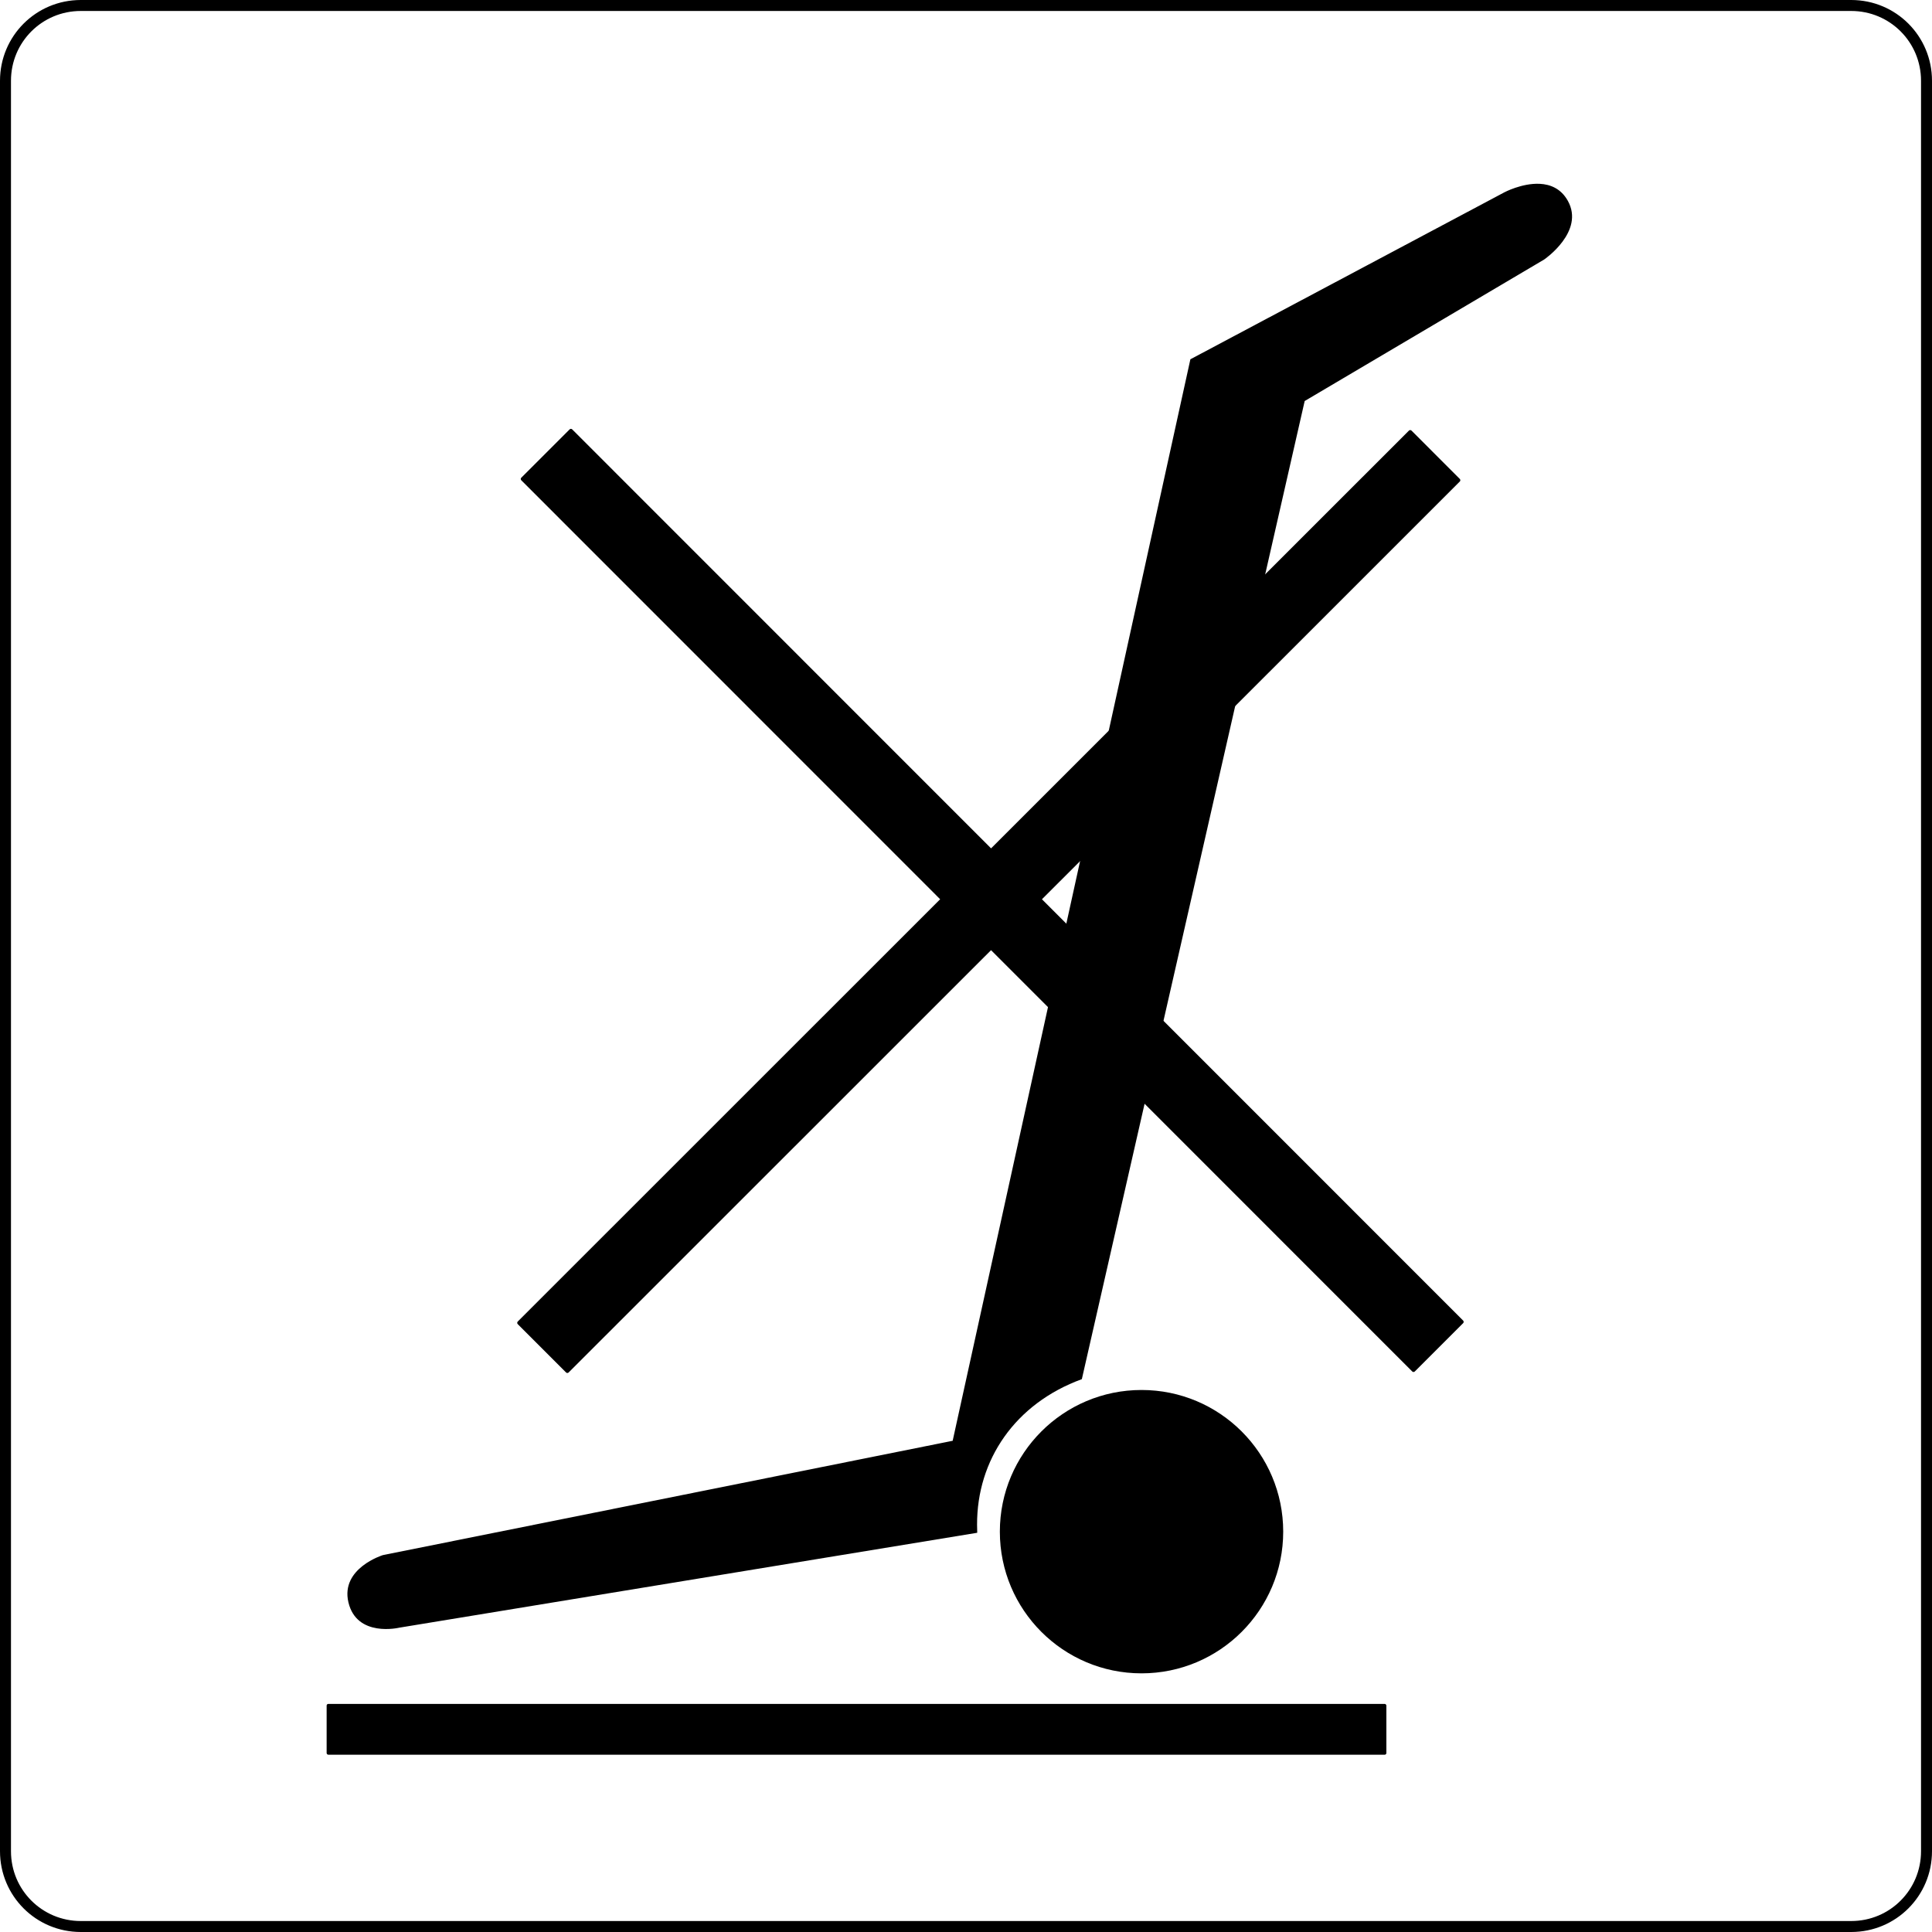
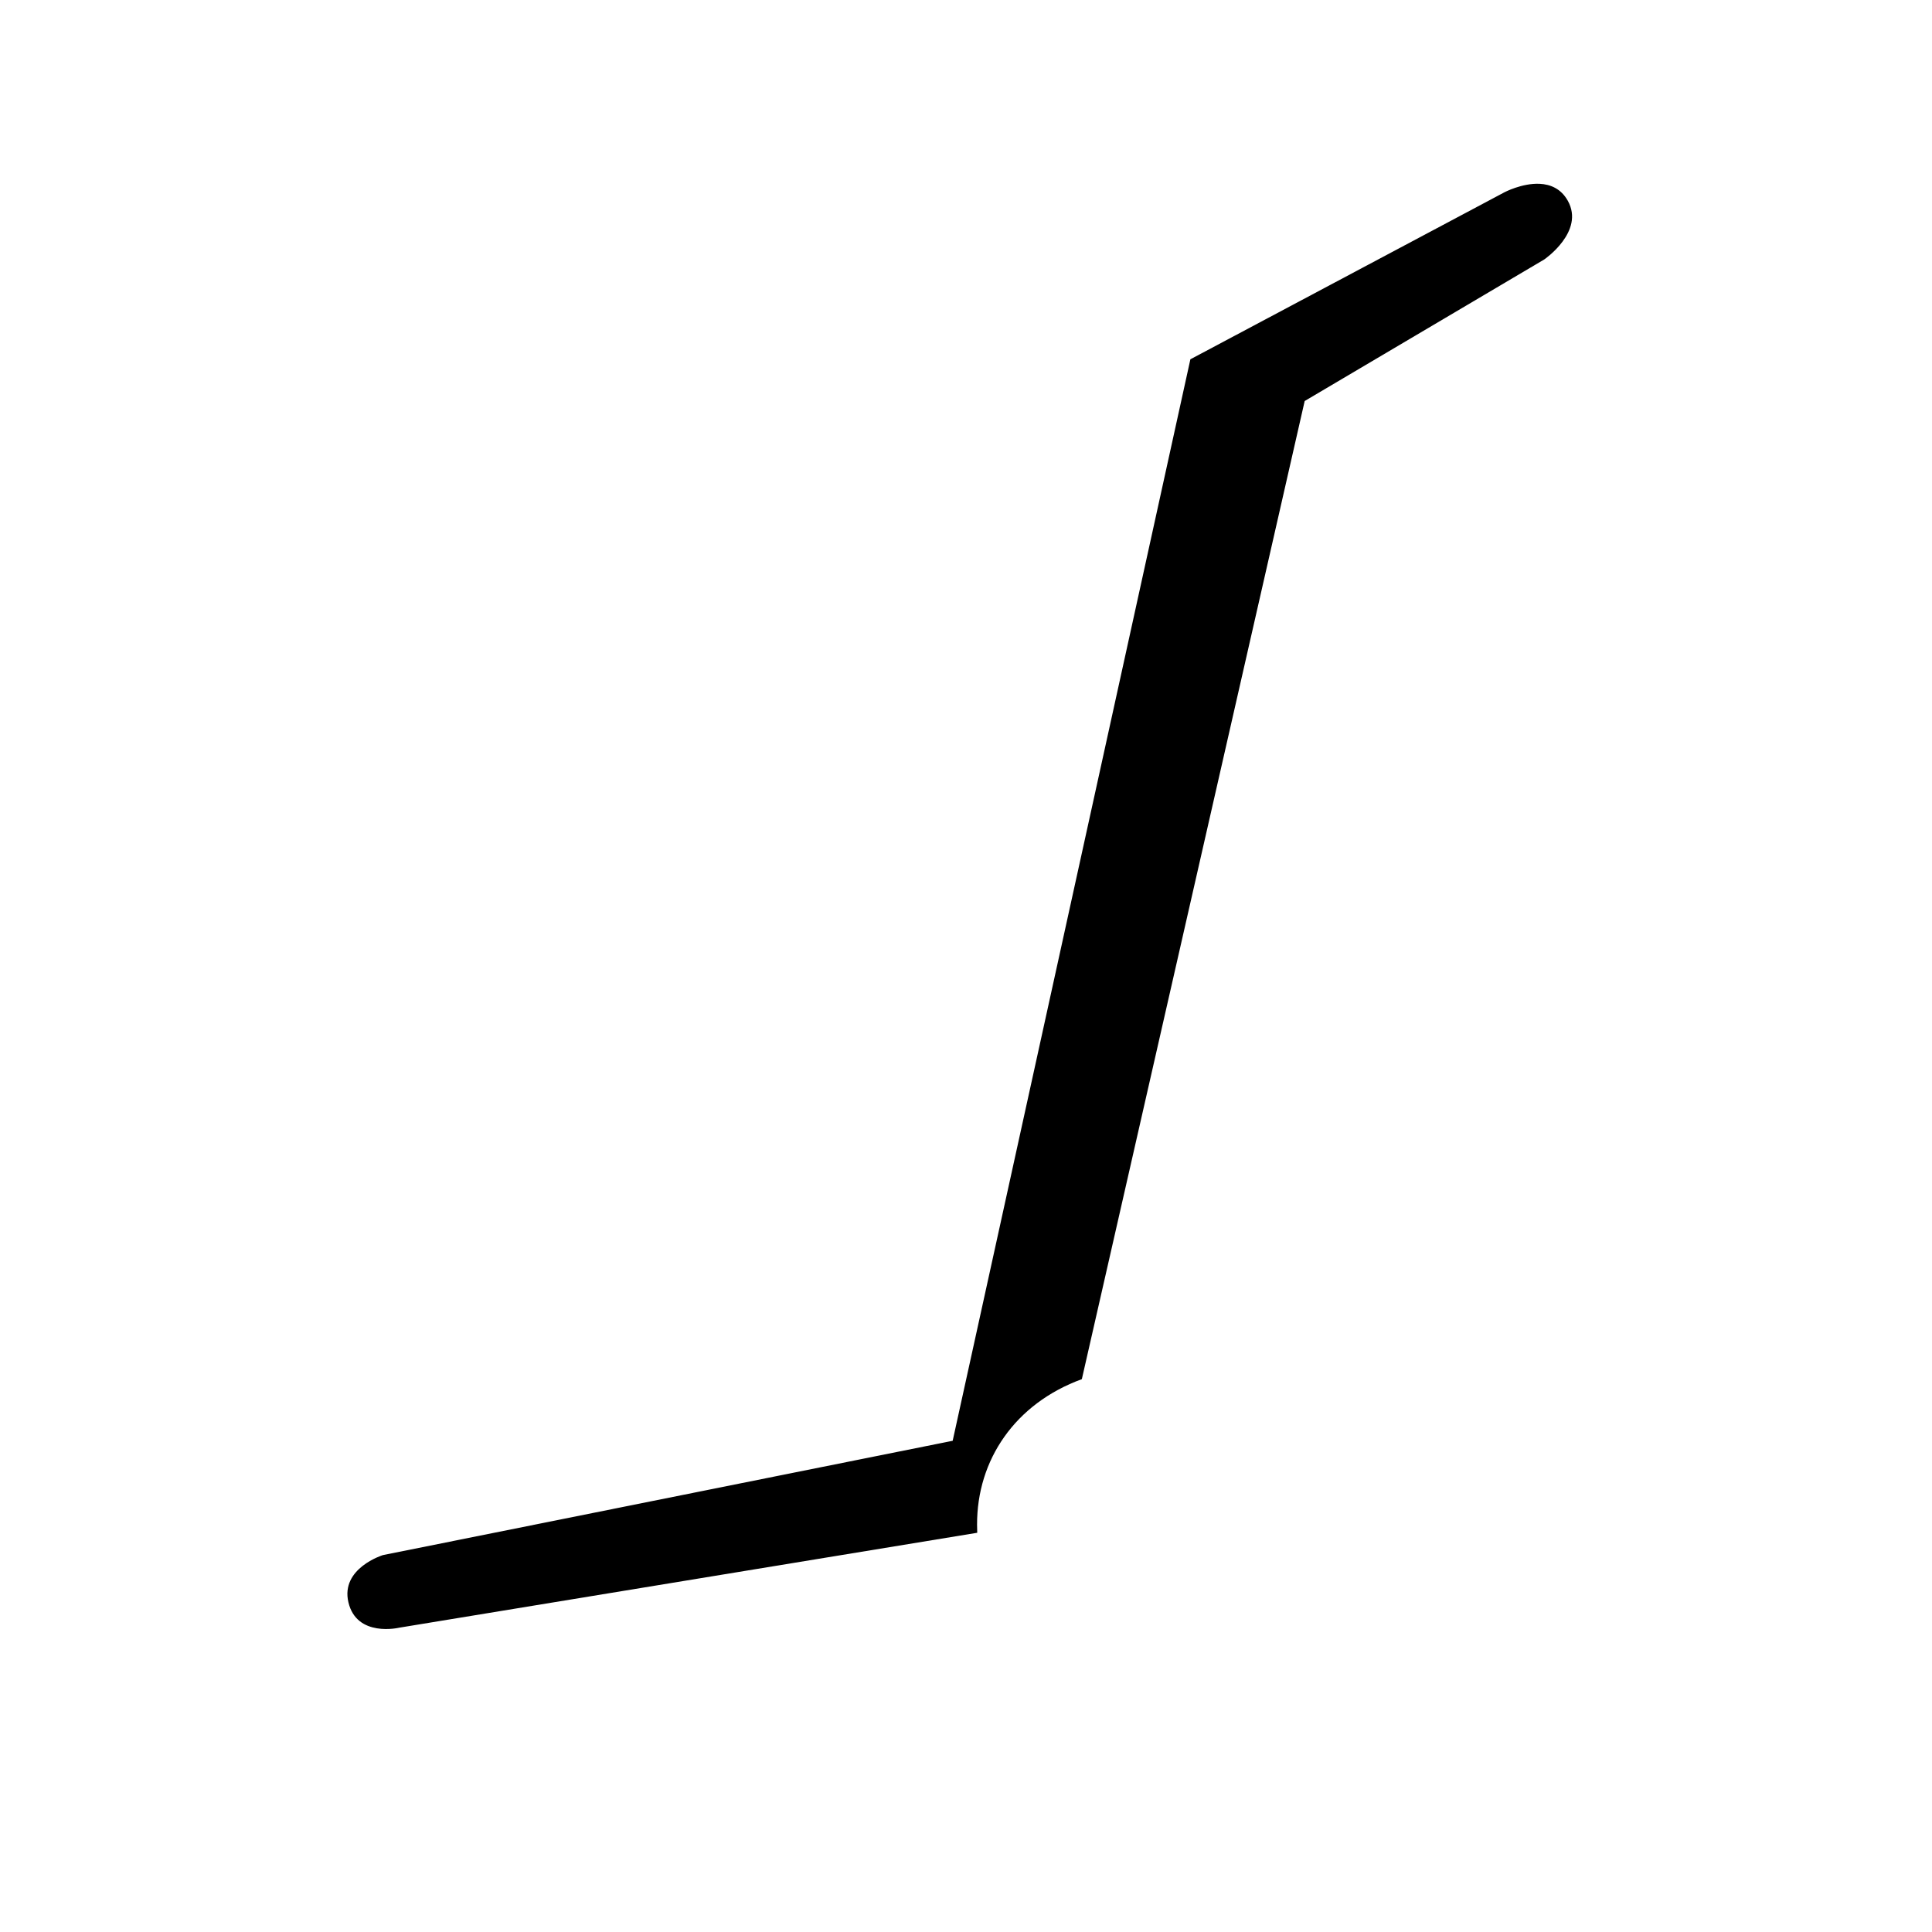
<svg xmlns="http://www.w3.org/2000/svg" xmlns:ns1="http://www.inkscape.org/namespaces/inkscape" xmlns:ns2="http://sodipodi.sourceforge.net/DTD/sodipodi-0.dtd" width="150mm" height="150mm" viewBox="0 0 150 150" version="1.1" id="svg1" xml:space="preserve" ns1:version="1.3 (0e150ed6c4, 2023-07-21)" ns2:docname="Do not carry.svg">
  <ns2:namedview id="namedview1" pagecolor="#ffffff" bordercolor="#000000" borderopacity="0.25" ns1:showpageshadow="2" ns1:pageopacity="0.0" ns1:pagecheckerboard="0" ns1:deskcolor="#d1d1d1" ns1:document-units="mm" showguides="true" ns1:zoom="0.66397815" ns1:cx="-36.145768" ns1:cy="634.81005" ns1:window-width="3440" ns1:window-height="1417" ns1:window-x="-8" ns1:window-y="-8" ns1:window-maximized="1" ns1:current-layer="layer1">
    <ns2:guide position="46.348,-0" orientation="0,-1" id="guide1" ns1:locked="false" />
    <ns2:guide position="70.143,150" orientation="0,-1" id="guide11" ns1:locked="false" />
    <ns2:guide position="0.025,-2.145" orientation="1,0" id="guide2" ns1:locked="false" />
    <ns2:guide position="149.998,-1.363" orientation="1,0" id="guide3" ns1:locked="false" />
    <ns2:guide position="70.301,100.039" orientation="1,0" id="guide6" ns1:locked="false" />
    <ns2:guide position="71.123,44.159" orientation="0,-1" id="guide7" ns1:locked="false" />
    <ns2:guide position="64.384,56.805" orientation="0,-1" id="guide9" ns1:locked="false" />
    <ns2:guide position="71.922,57.58" orientation="0,-1" id="guide10" ns1:locked="false" />
  </ns2:namedview>
  <defs id="defs1">
    <ns1:path-effect effect="skeletal" id="path-effect9" is_visible="true" lpeversion="1" pattern="m 126.183,124.786 9.482,-0.009 v 1.3 l -9.5,-0.052 z" copytype="repeated" prop_scale="1" scale_y_rel="false" spacing="10.7" normal_offset="0" tang_offset="0" prop_units="false" vertical_pattern="false" hide_knot="false" fuse_tolerance="0" />
  </defs>
  <g ns1:label="Layer 1" ns1:groupmode="layer" id="layer1" transform="translate(-27.493,-88.314)">
-     <path id="rect5" style="fill:none;stroke:#000000;stroke-width:0.852" d="M 33.765,88.74 H 171.221 c 3.239,0 5.846,2.607 5.846,5.846 V 232.042 c 0,3.239 -2.607,5.846 -5.846,5.846 H 33.765 c -3.239,0 -5.846,-2.607 -5.846,-5.846 V 94.586 c 0,-3.239 2.607,-5.846 5.846,-5.846 z" />
    <path id="path10" style="fill:#000000;fill-opacity:1;stroke:none;stroke-width:1;stroke-dasharray:none;stroke-opacity:1;paint-order:stroke markers fill" d="m 147.036,102.586 c -1.376,-0.068 -2.749,0.662 -2.749,0.662 l -24.373,12.961 -18.456,83.967 -44.238,8.876 c 0,0 -3.3,1.013 -2.677,3.663 0.649,2.759 3.944,1.972 3.944,1.972 l 44.878,-7.369 c 9.2e-4,-0.197 -0.004,-0.264 -0.013,-0.626 -0.015,-5.022 2.941,-9.403 8.135,-11.301 l 17.301,-75.942 18.597,-10.989 c 0,0 3.176,-2.166 1.831,-4.561 -0.53,-0.945 -1.356,-1.273 -2.182,-1.314 z" ns2:nodetypes="sccccsccccccss" />
-     <circle style="fill:#000000;fill-opacity:1;stroke:none;stroke-width:0.893;stroke-dasharray:none;stroke-opacity:1;paint-order:stroke markers fill" id="path11" cx="116.121" cy="207.232" r="11" />
-     <rect style="fill:#000000;fill-opacity:1;stroke:none;stroke-width:1;stroke-dasharray:none;stroke-opacity:1;paint-order:stroke markers fill" id="rect11" width="82.277" height="3.945" x="52.853" y="220.605" ry="0.129" />
-     <path id="rect12" style="fill:#000000;fill-opacity:1;stroke:none;stroke-width:1.102;stroke-dasharray:none;stroke-opacity:1;paint-order:stroke markers fill" d="m 137.083,121.747 c -0.056,-0.056 -0.146,-0.056 -0.202,1e-5 l -32.442,32.433 -32.519,-32.528 c -0.056,-0.056 -0.146,-0.056 -0.202,0 l -3.751,3.749 c -0.056,0.056 -0.056,0.146 0,0.202 l 32.519,32.528 -32.795,32.787 c -0.056,0.056 -0.056,0.146 0,0.202 l 3.75,3.751 c 0.056,0.056 0.146,0.056 0.202,0 l 32.795,-32.786 32.7,32.709 c 0.056,0.056 0.145,0.056 0.201,-3.6e-4 l 3.751,-3.75 c 0.056,-0.056 0.056,-0.146 1e-5,-0.202 l -32.7,-32.709 32.441,-32.433 c 0.056,-0.056 0.056,-0.146 0,-0.202 z" />
  </g>
</svg>